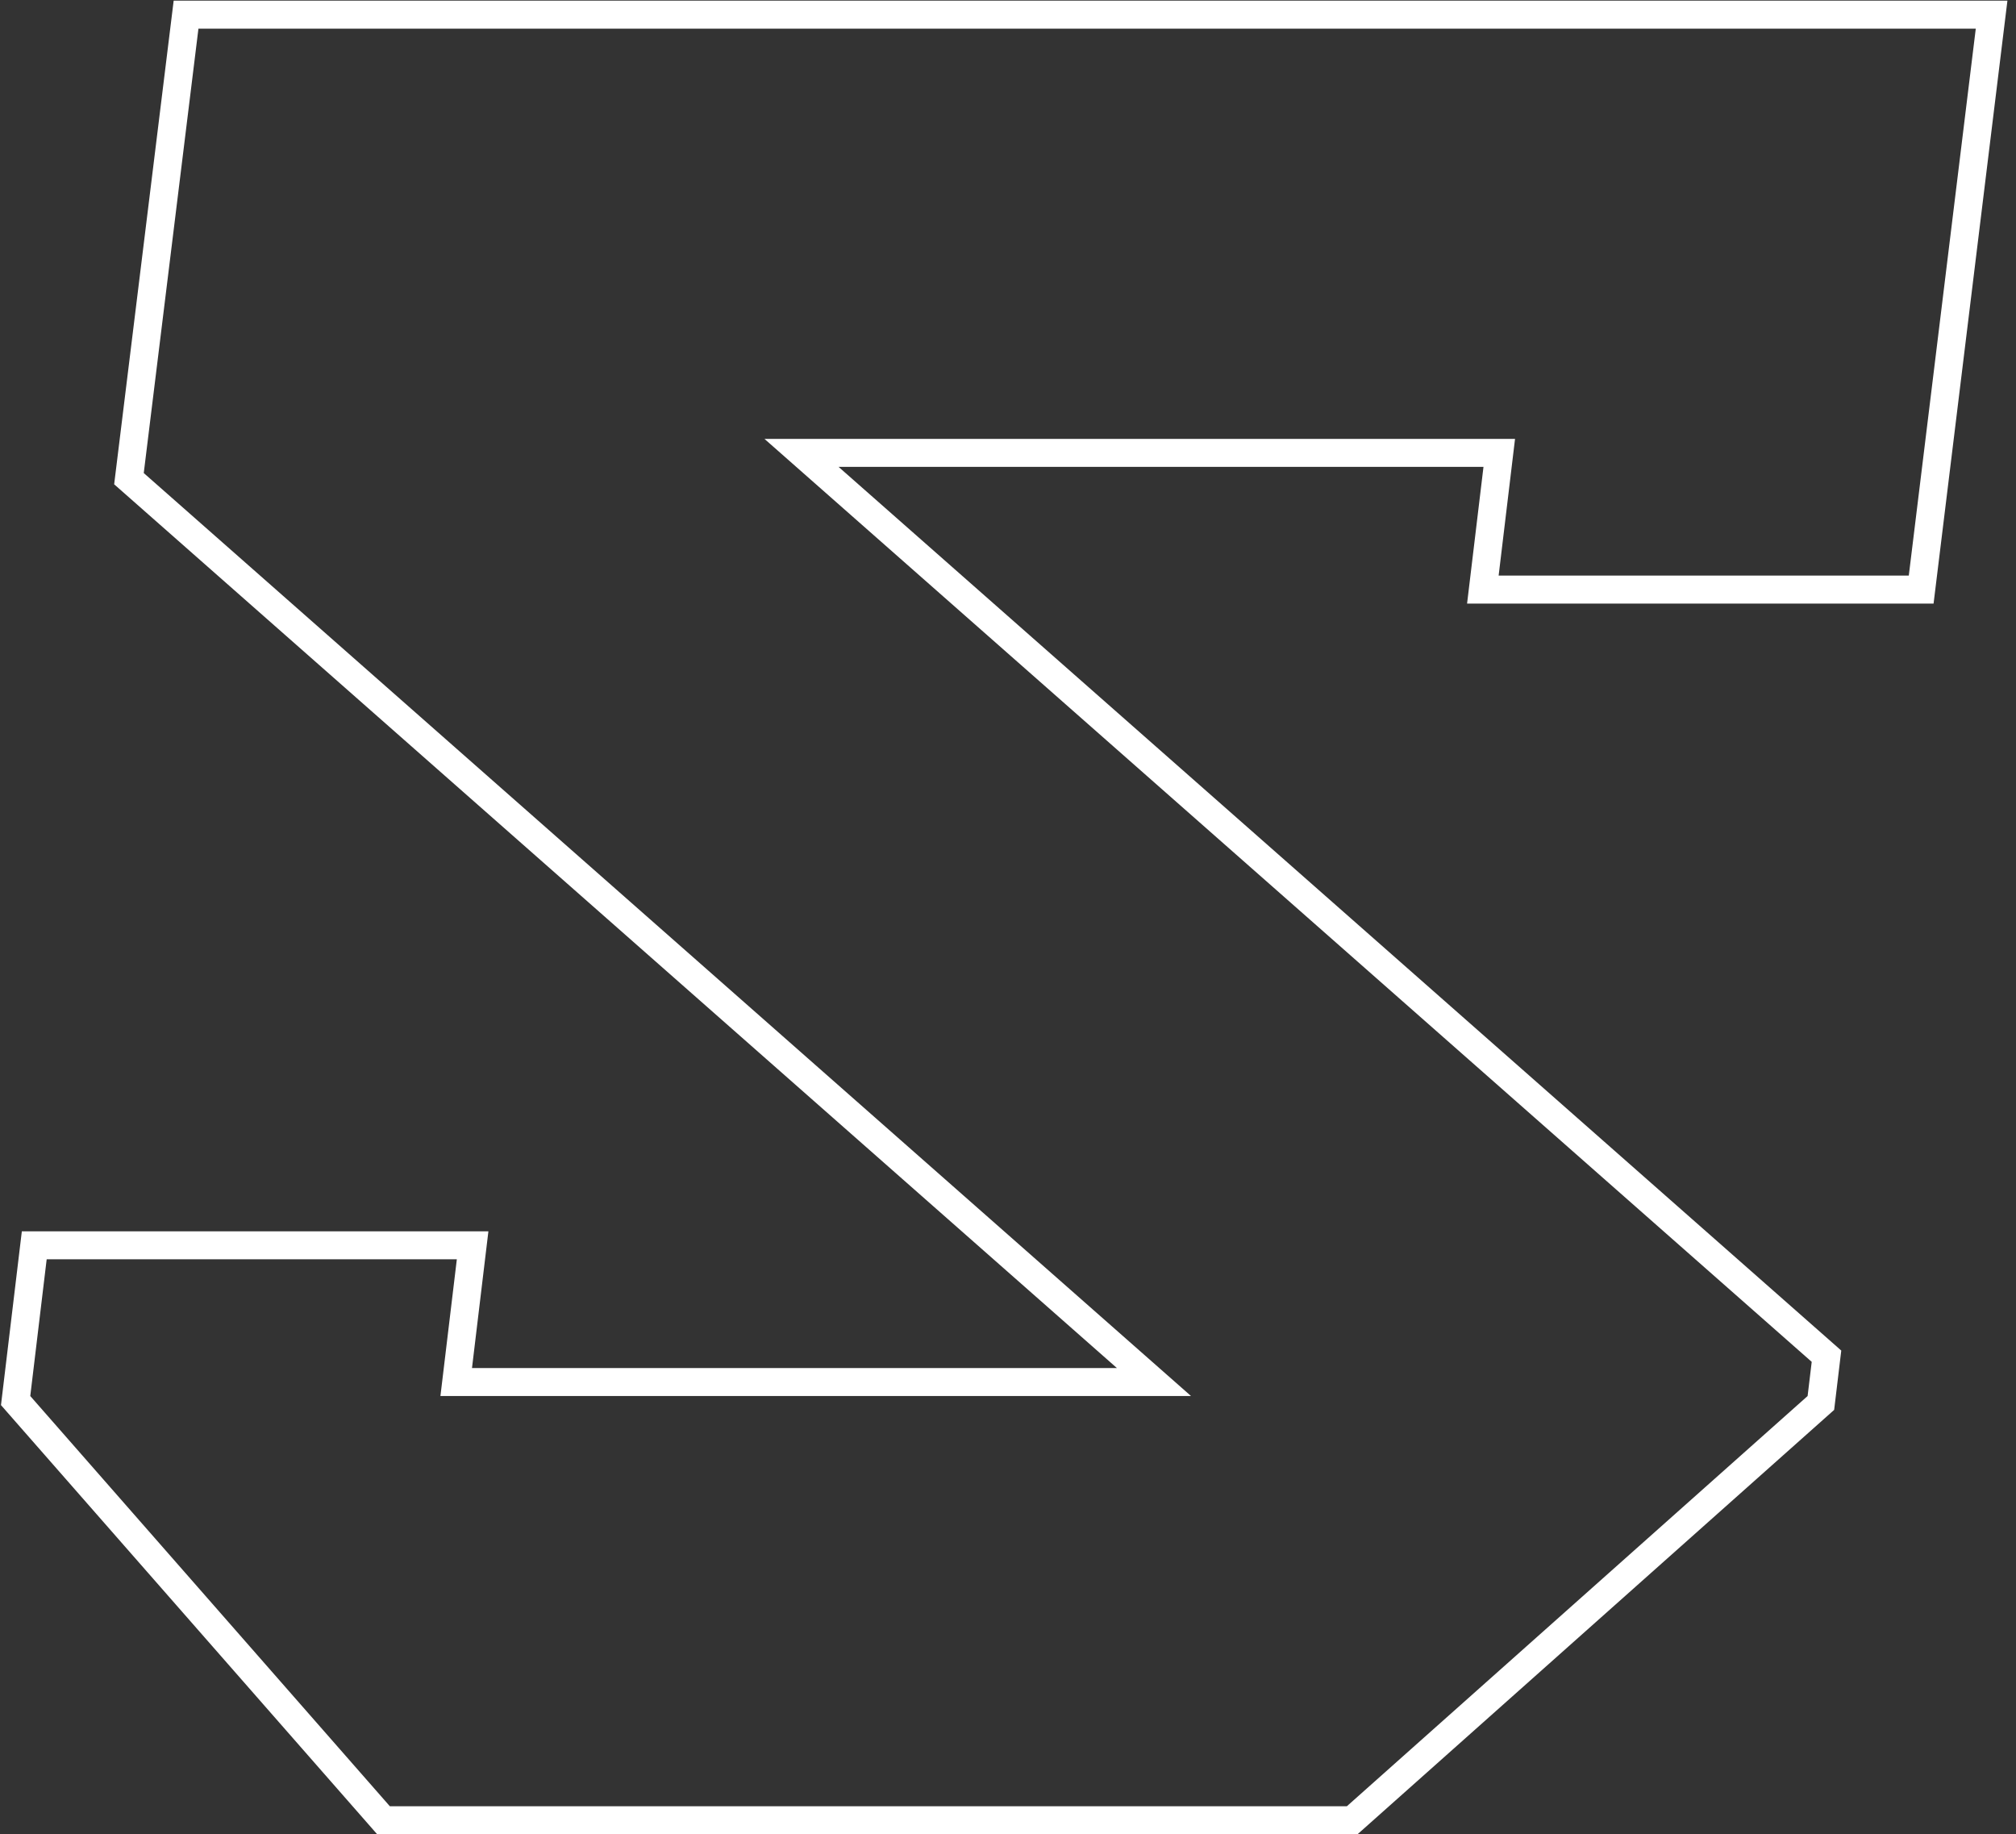
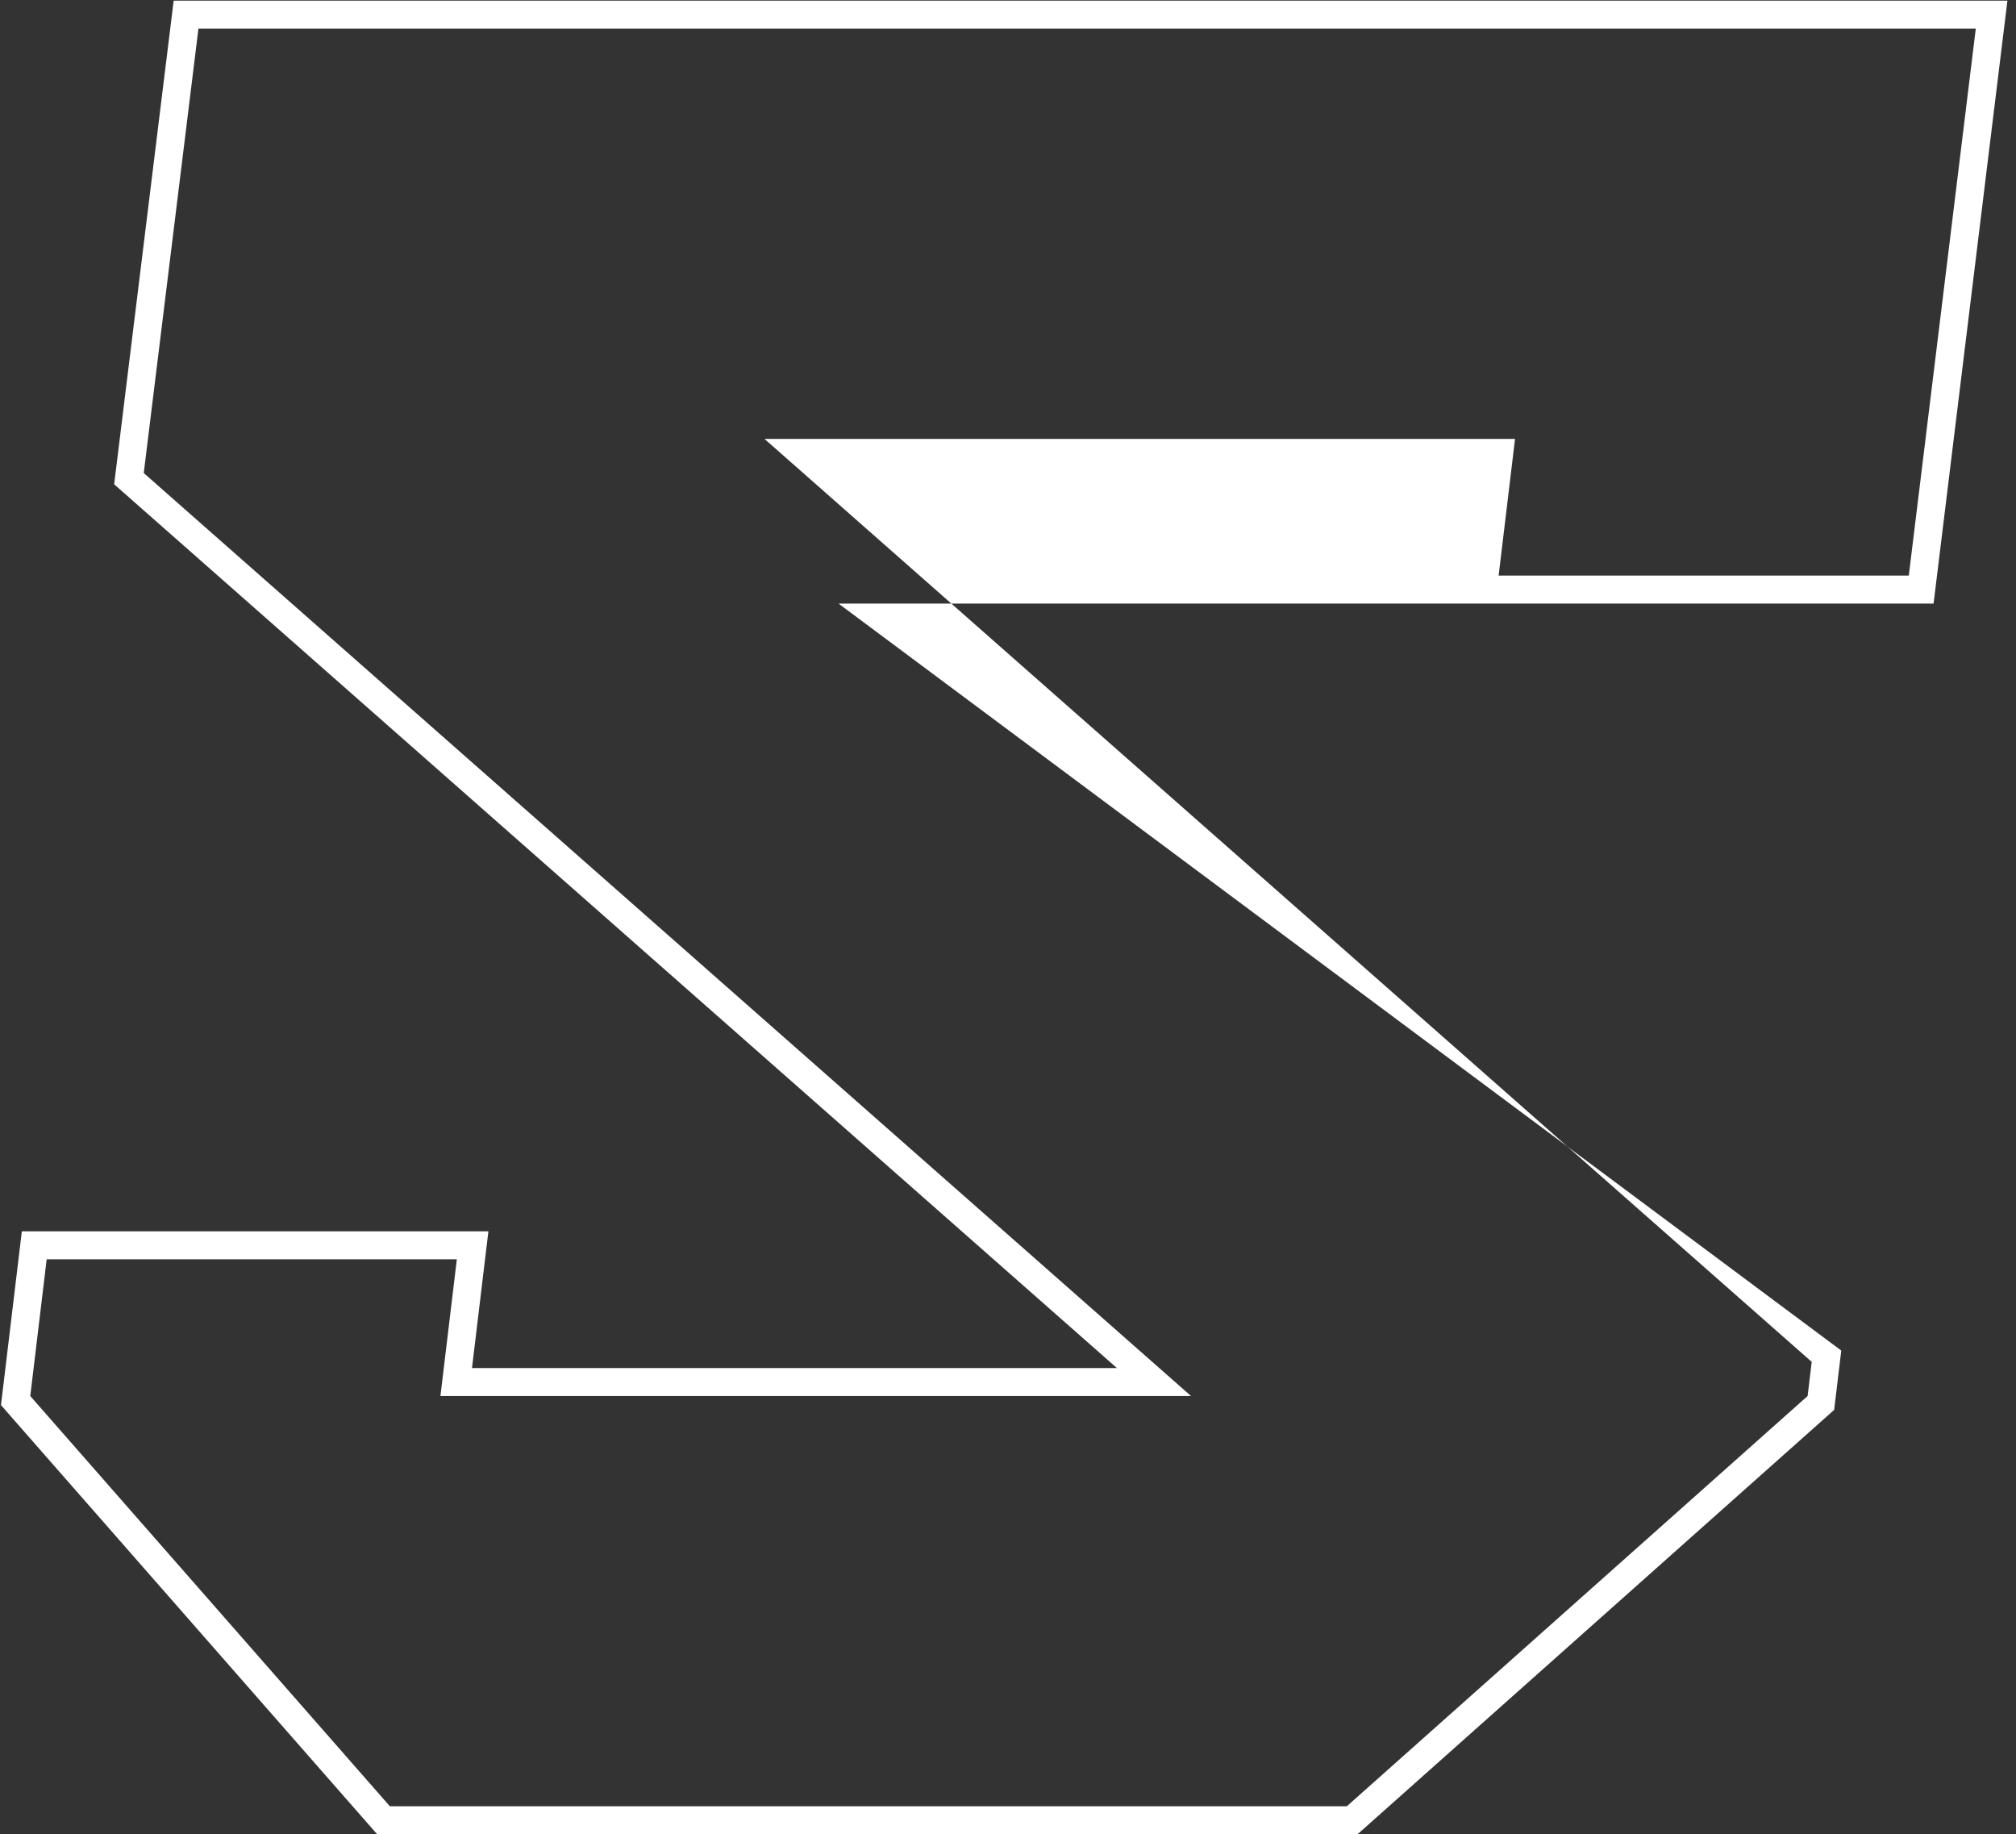
<svg xmlns="http://www.w3.org/2000/svg" width="144" height="131" viewBox="0 0 144 131" fill="none">
  <rect x="0" y="0" width="144" height="131" fill="#333333" stroke="none" />
-   <path fill-rule="evenodd" clip-rule="evenodd" d="M138.112 43.109H104.791L105.963 33.344H59.898L131.519 96.456L131.011 100.693L96.967 131H26.94L0.07 100.351L1.56 87.938H34.886L33.714 97.703H79.778L8.154 34.588L12.405 0.047H143.387L138.112 43.109ZM85.073 99.703H31.459L32.631 89.938H3.334L2.162 99.703L27.846 129H96.205L129.115 99.703L129.408 97.262L54.604 31.344H108.217L107.045 41.109H136.342L141.127 2.047H14.174L10.268 33.785L85.073 99.703Z" fill="white" />
+   <path fill-rule="evenodd" clip-rule="evenodd" d="M138.112 43.109H104.791H59.898L131.519 96.456L131.011 100.693L96.967 131H26.94L0.07 100.351L1.56 87.938H34.886L33.714 97.703H79.778L8.154 34.588L12.405 0.047H143.387L138.112 43.109ZM85.073 99.703H31.459L32.631 89.938H3.334L2.162 99.703L27.846 129H96.205L129.115 99.703L129.408 97.262L54.604 31.344H108.217L107.045 41.109H136.342L141.127 2.047H14.174L10.268 33.785L85.073 99.703Z" fill="white" />
</svg>